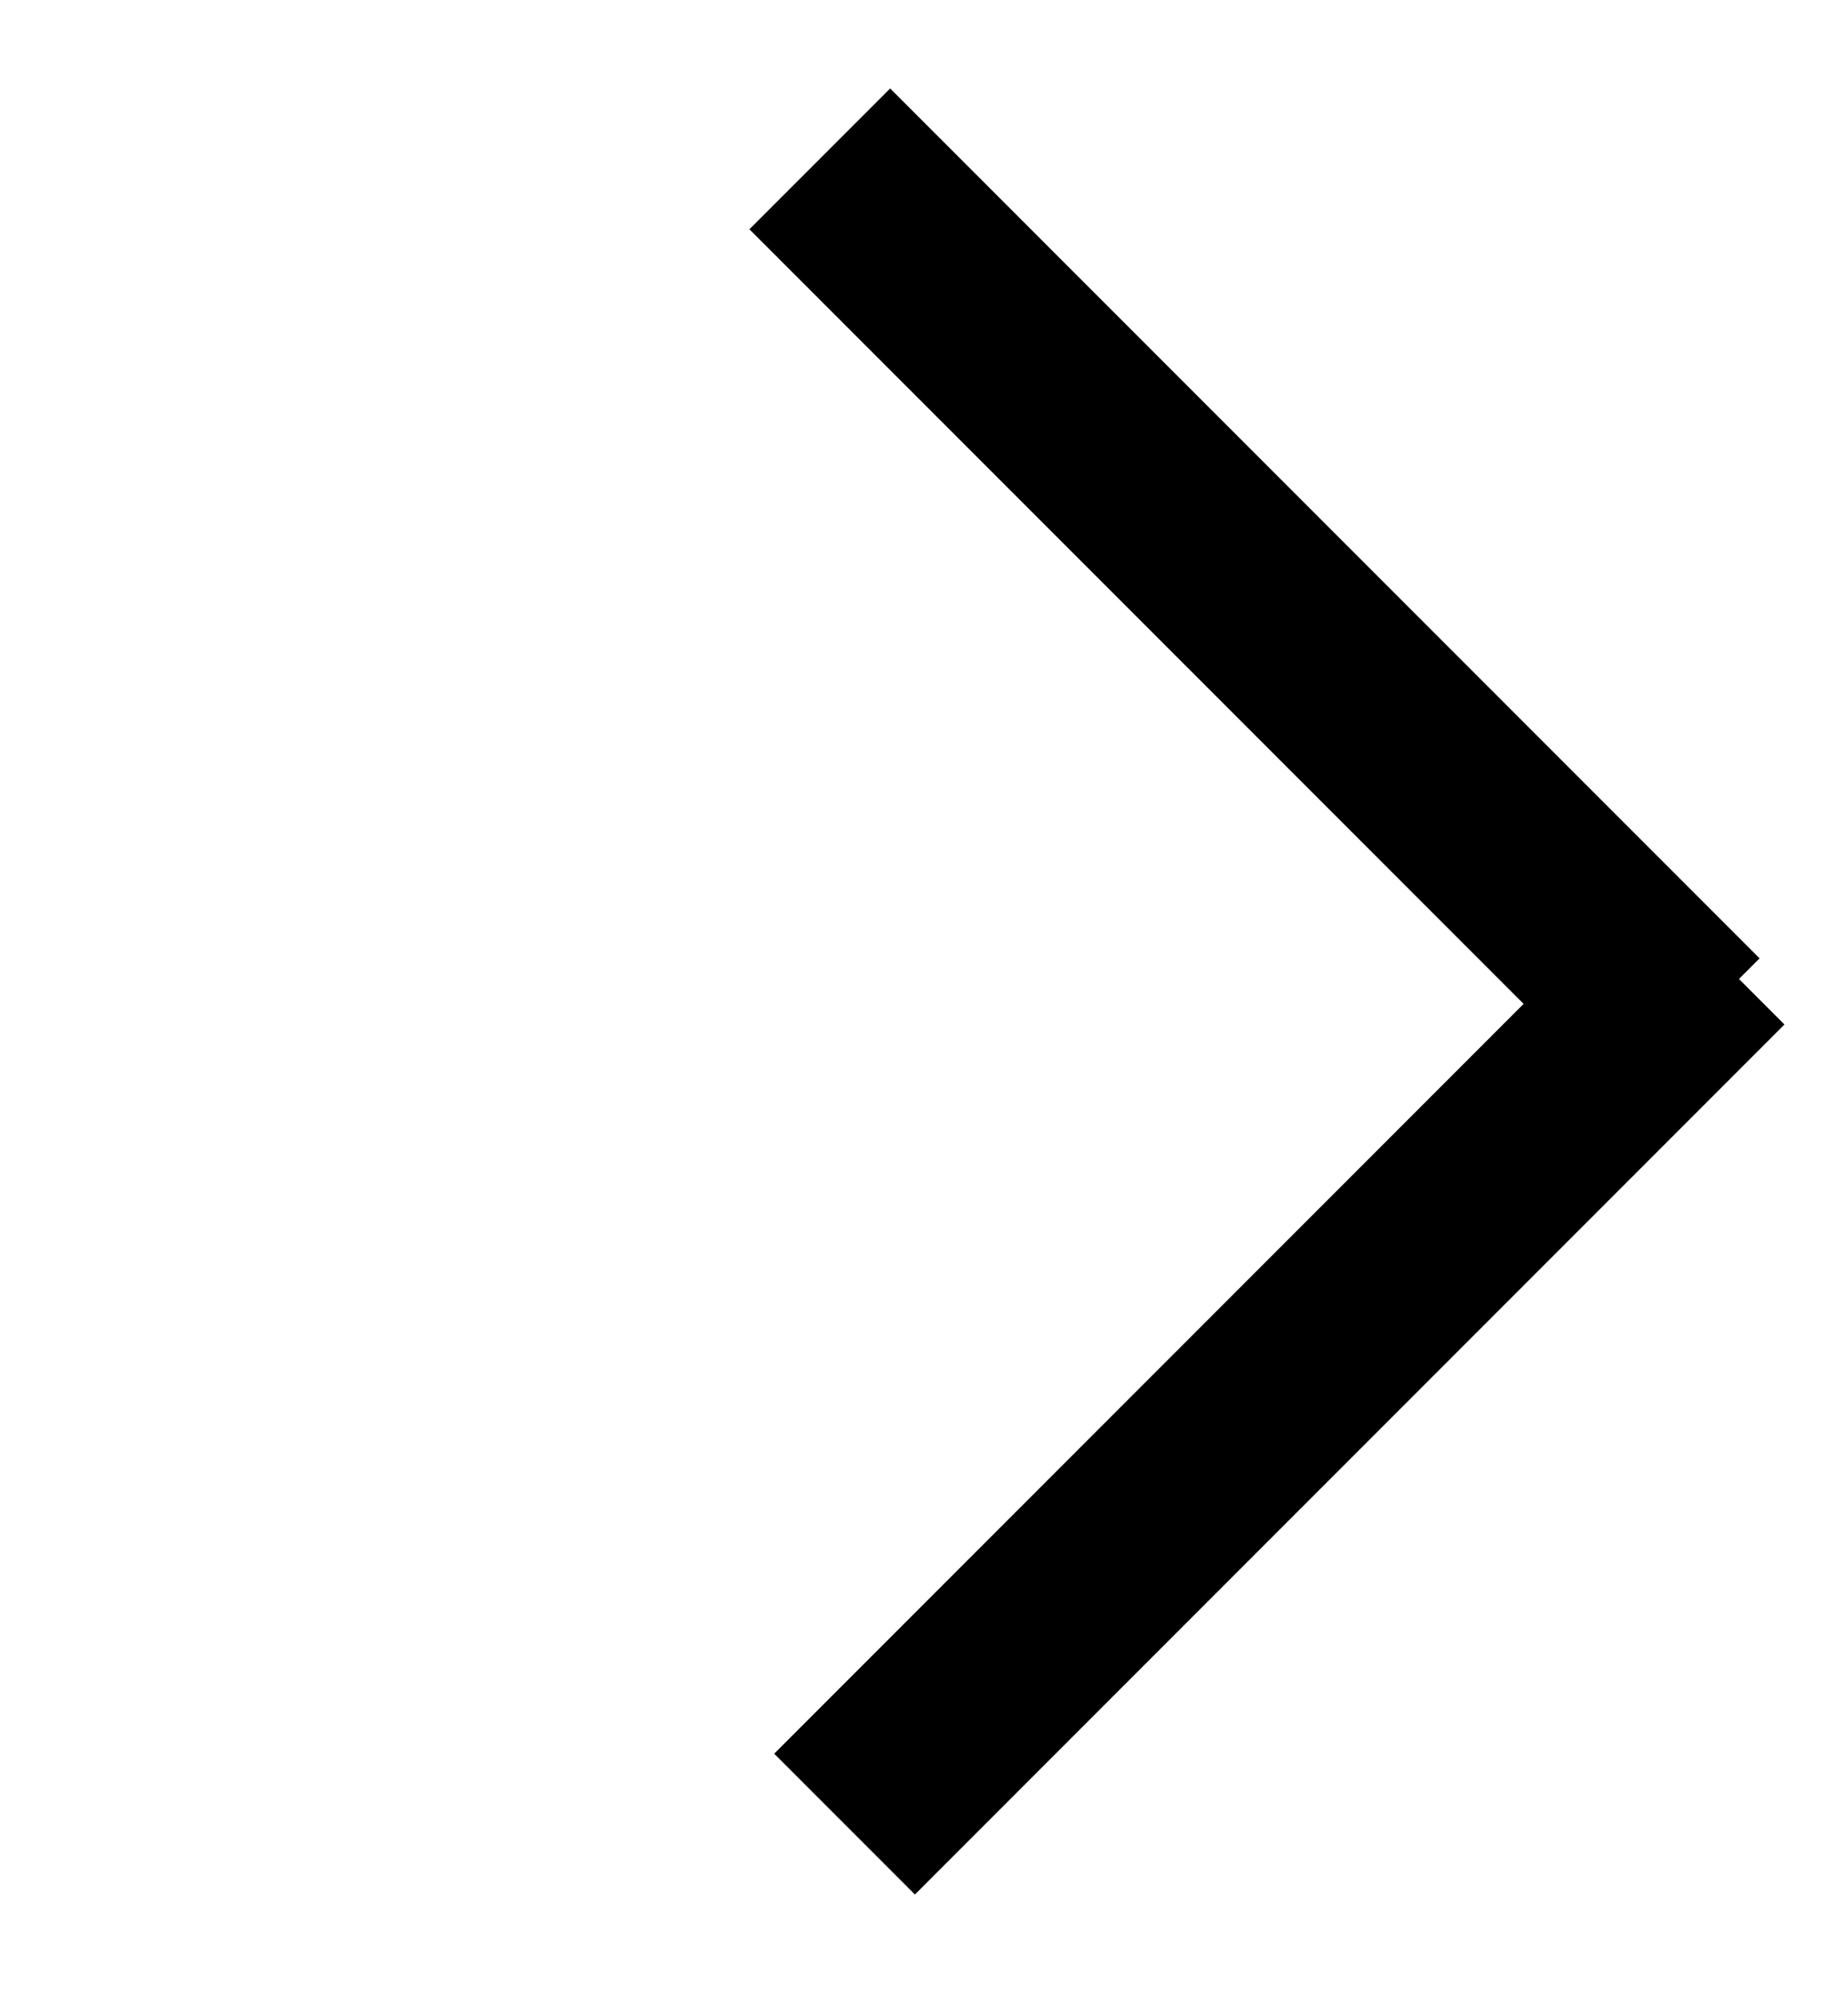
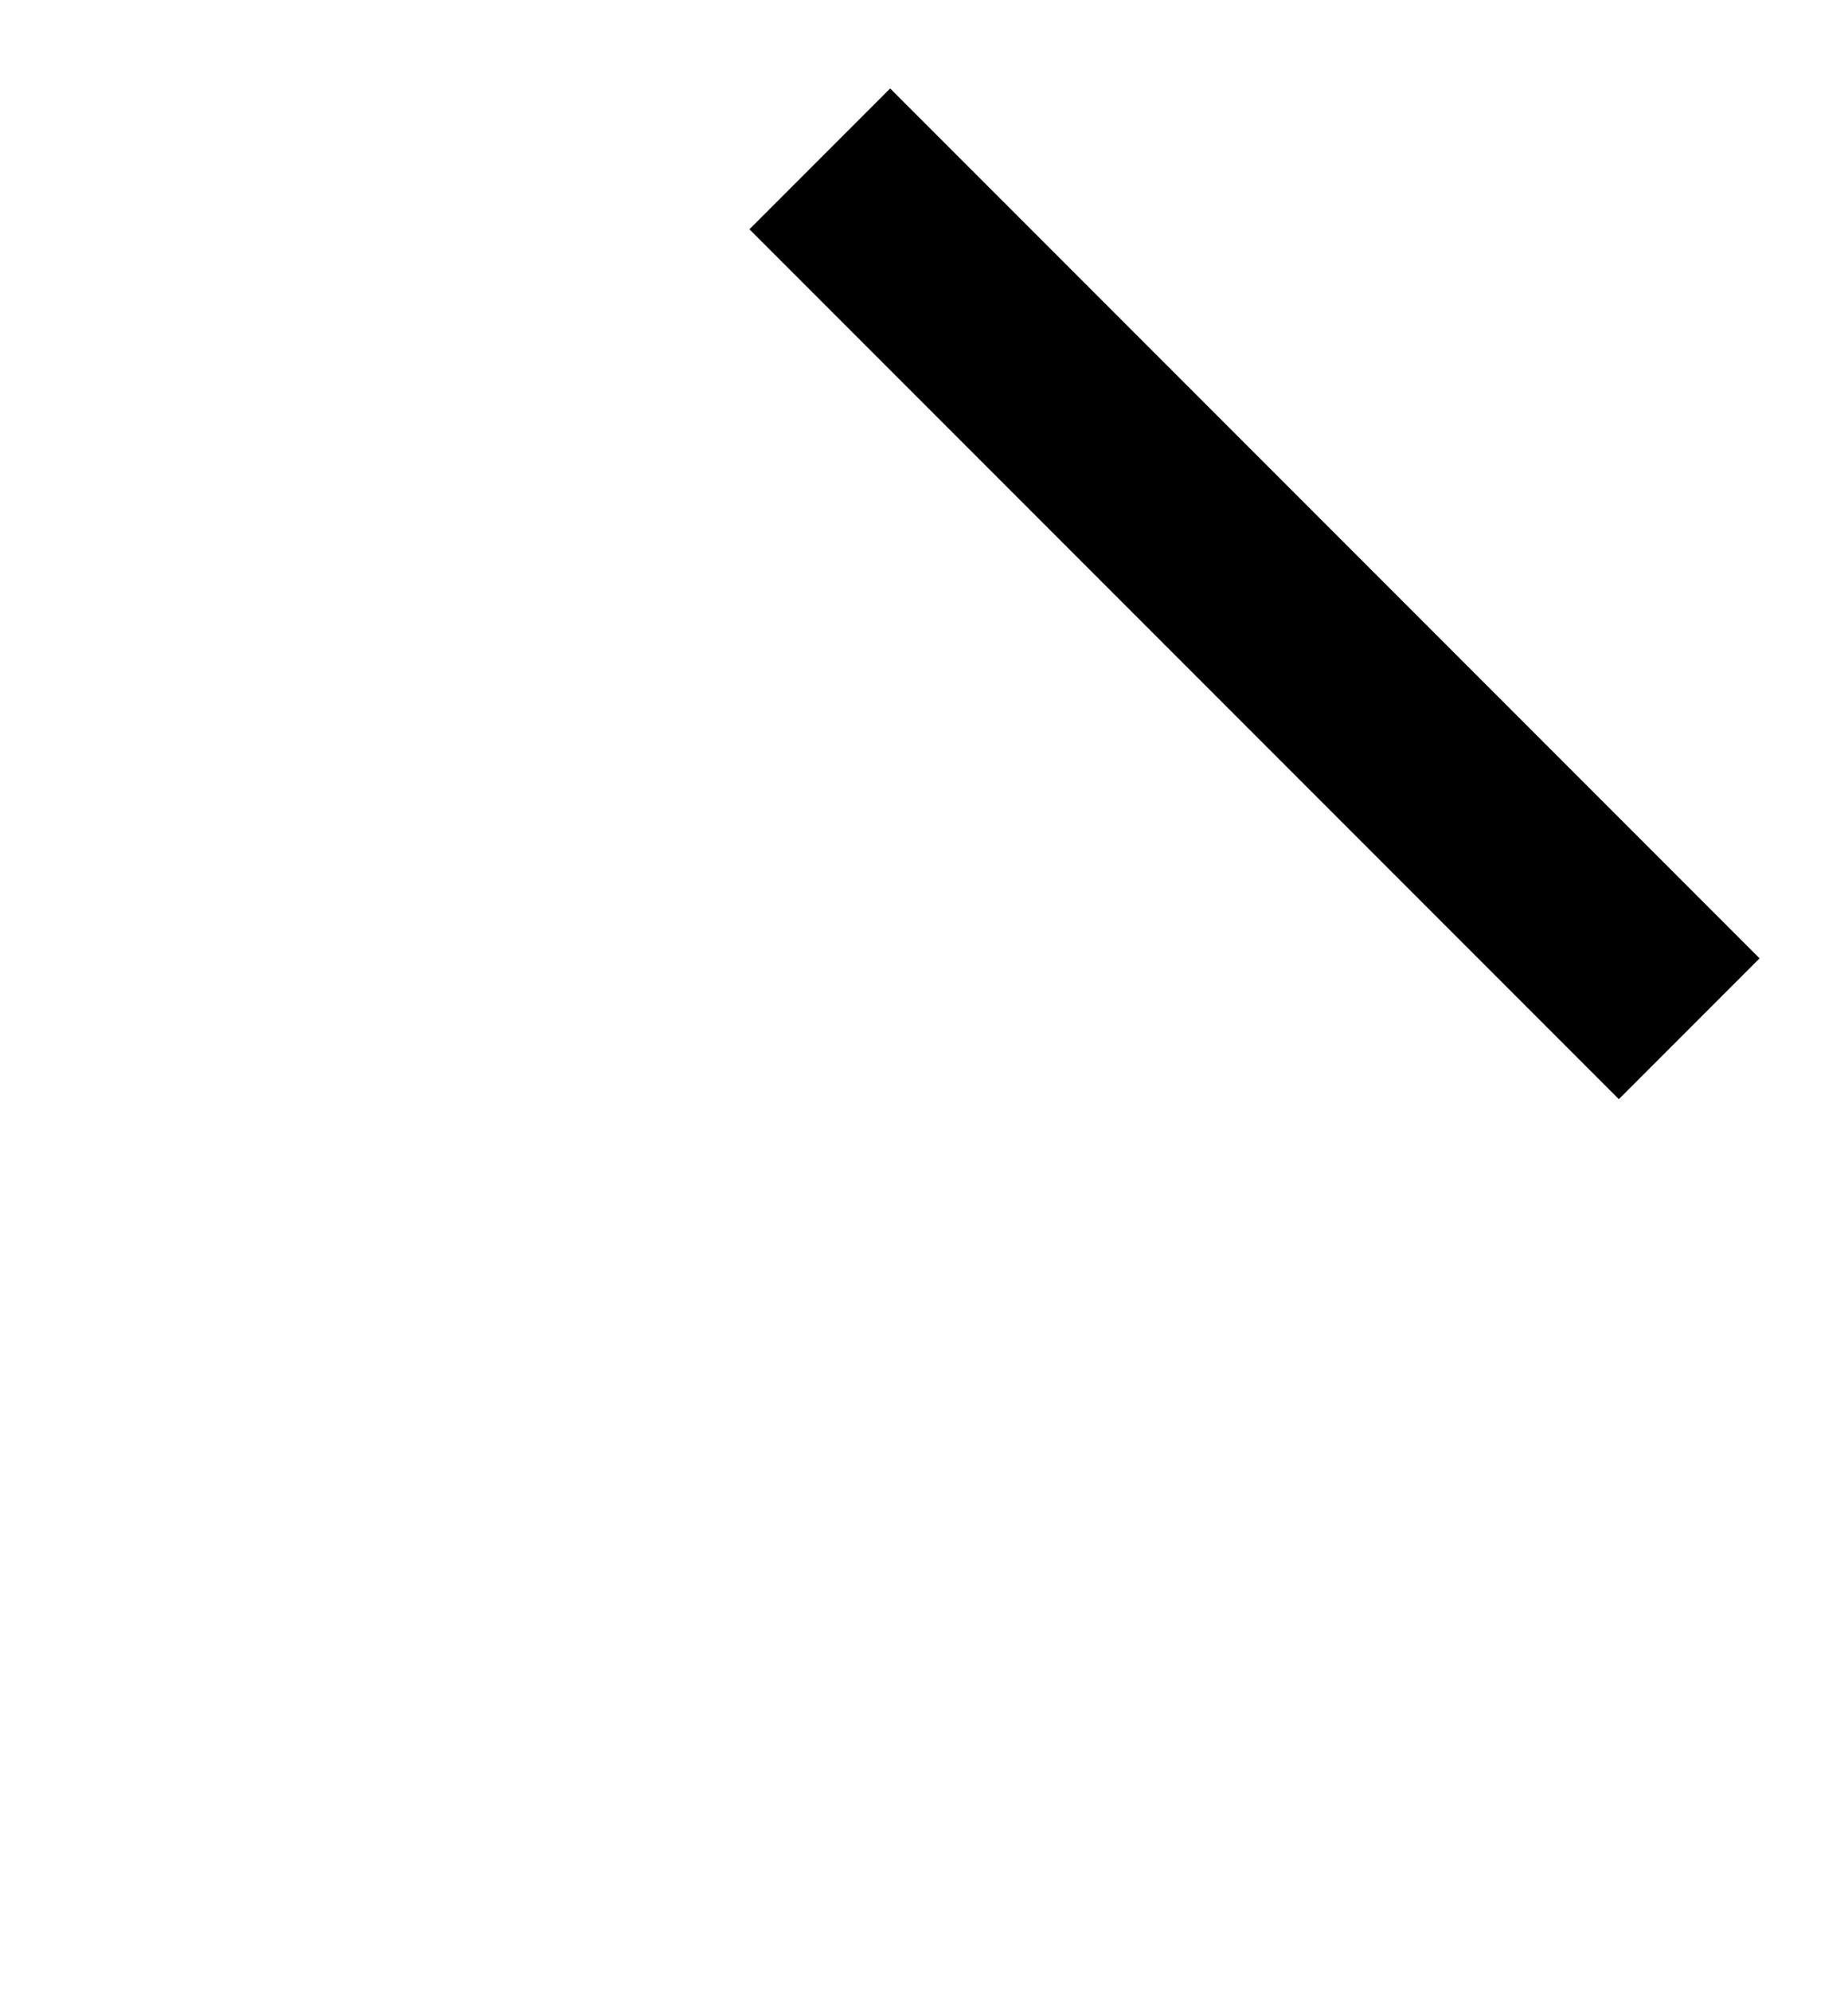
<svg xmlns="http://www.w3.org/2000/svg" width="13" height="14" viewBox="0 0 13 14" fill="none">
-   <path d="M5.941 12.825L12.058 6.708" stroke="black" stroke-width="1.4" />
  <path d="M11.883 7.233L5.767 1.117" stroke="black" stroke-width="1.4" />
</svg>